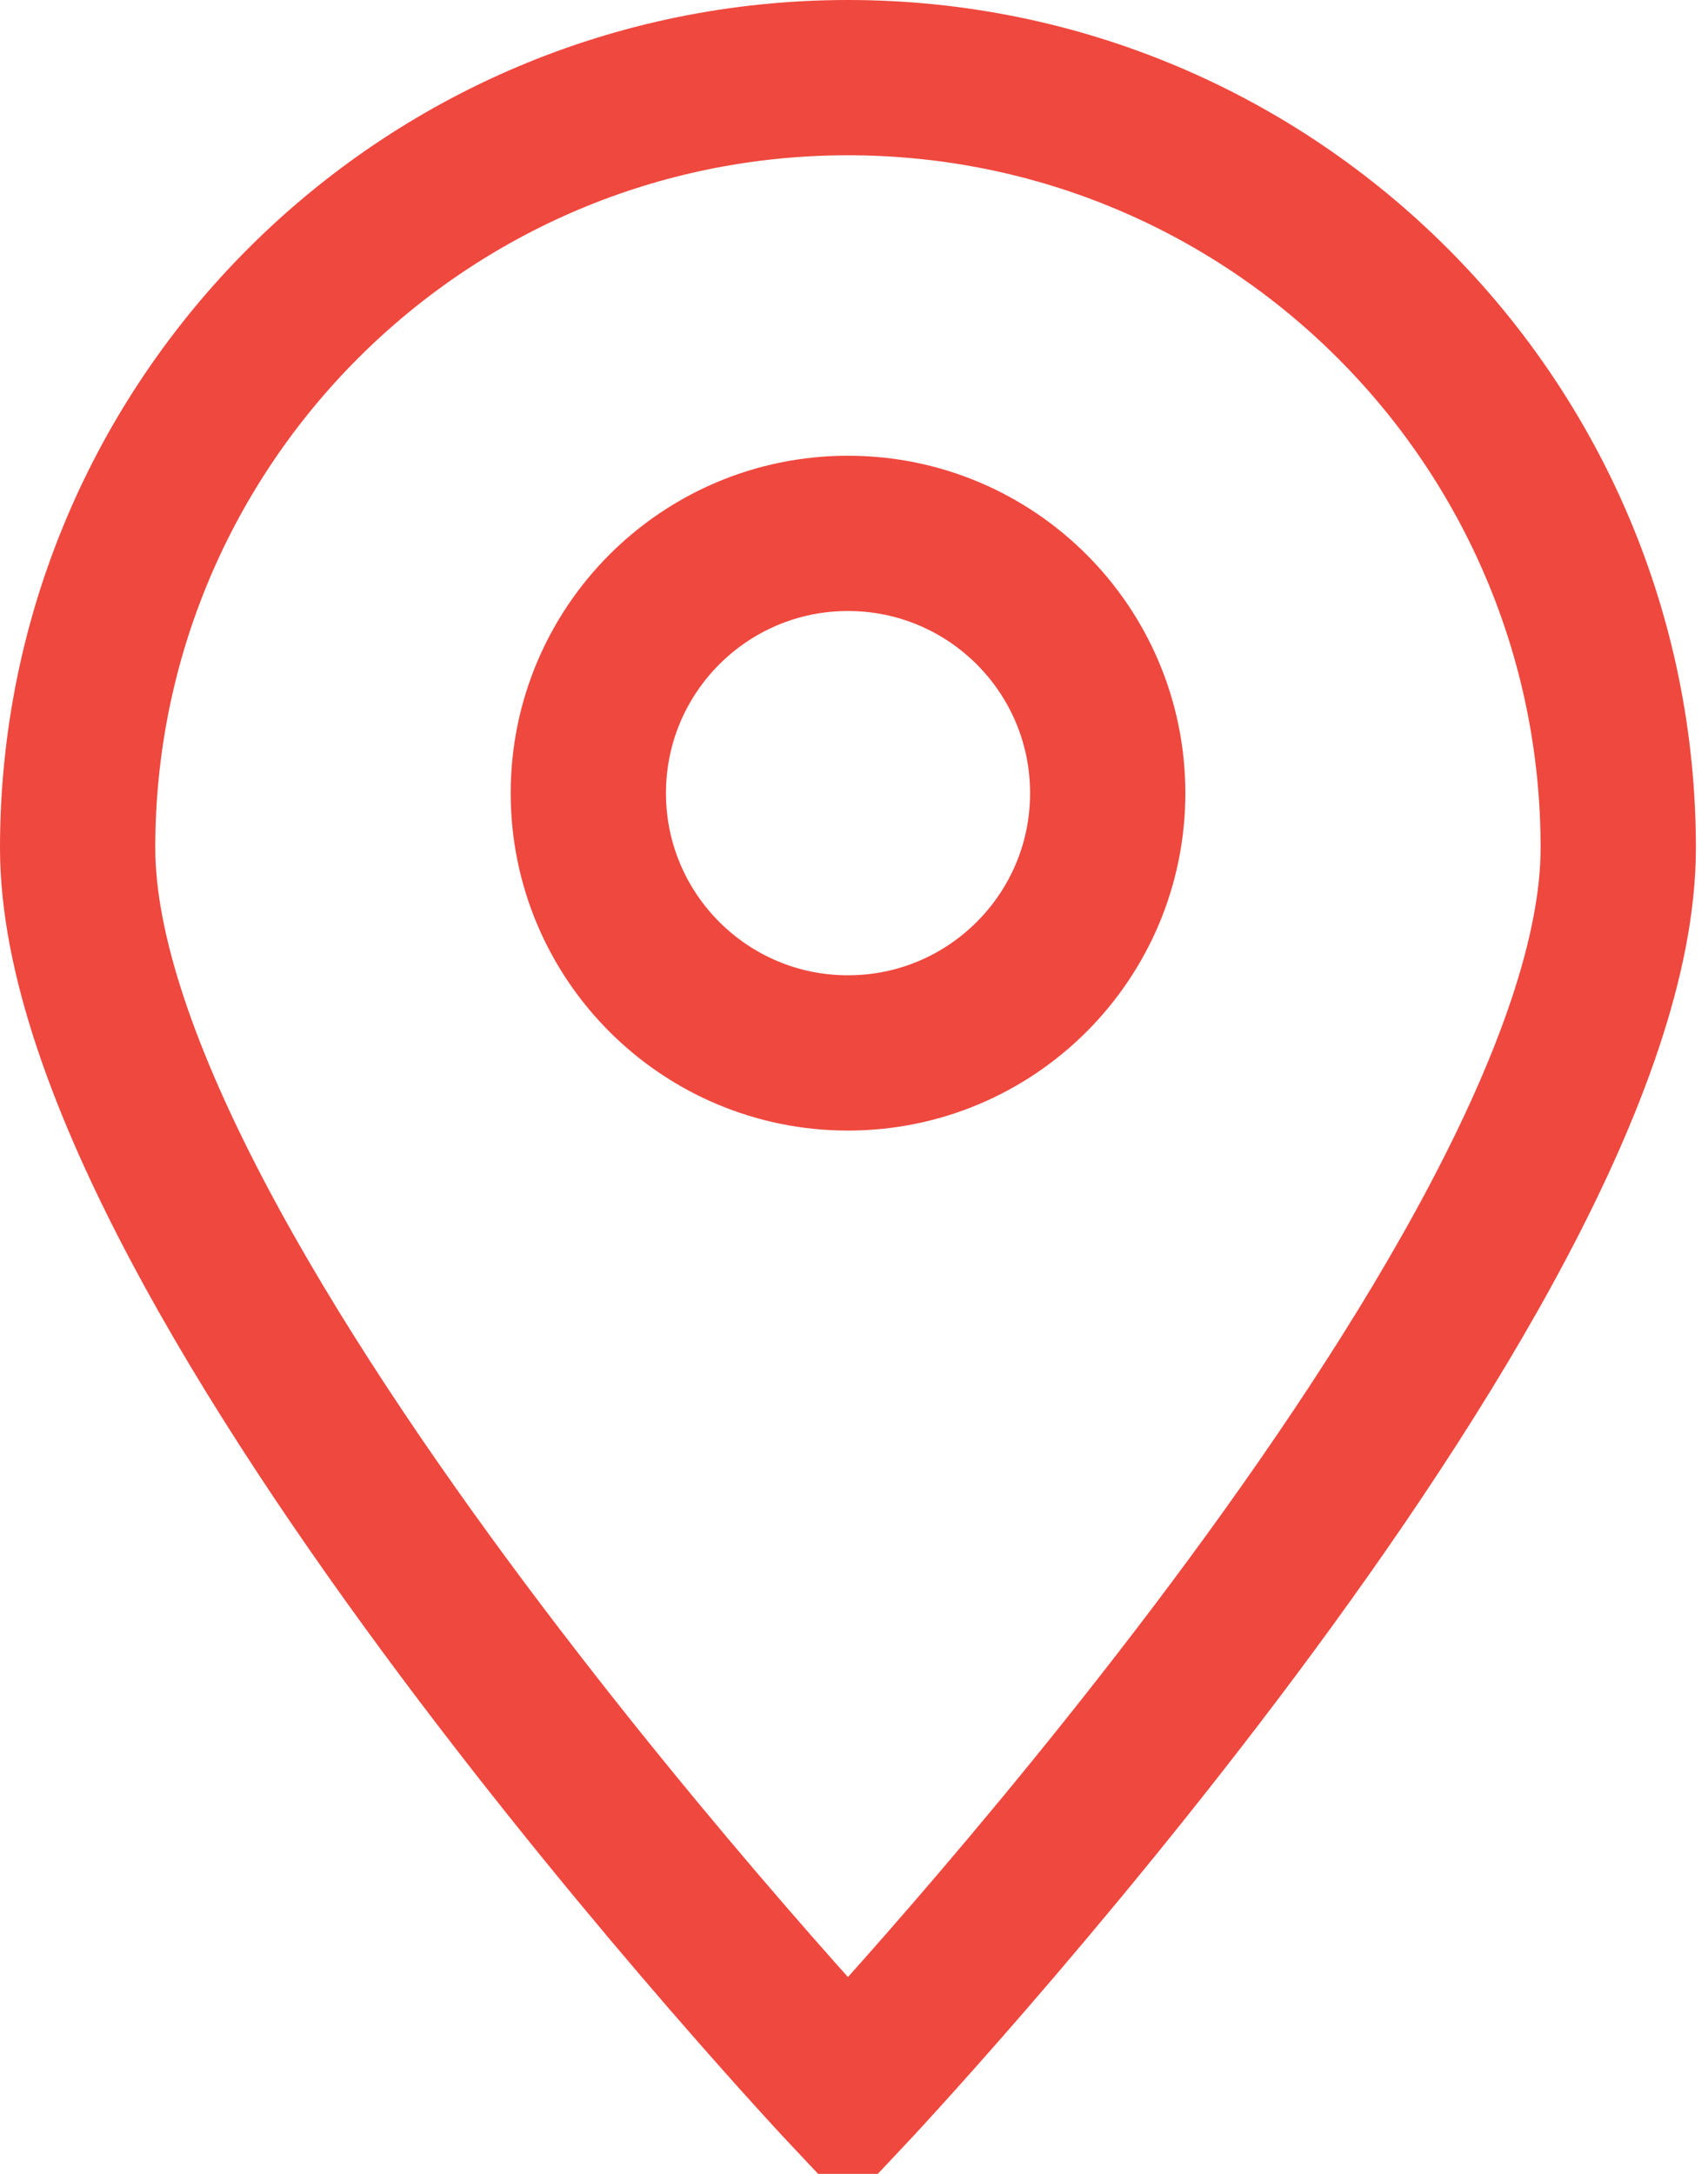
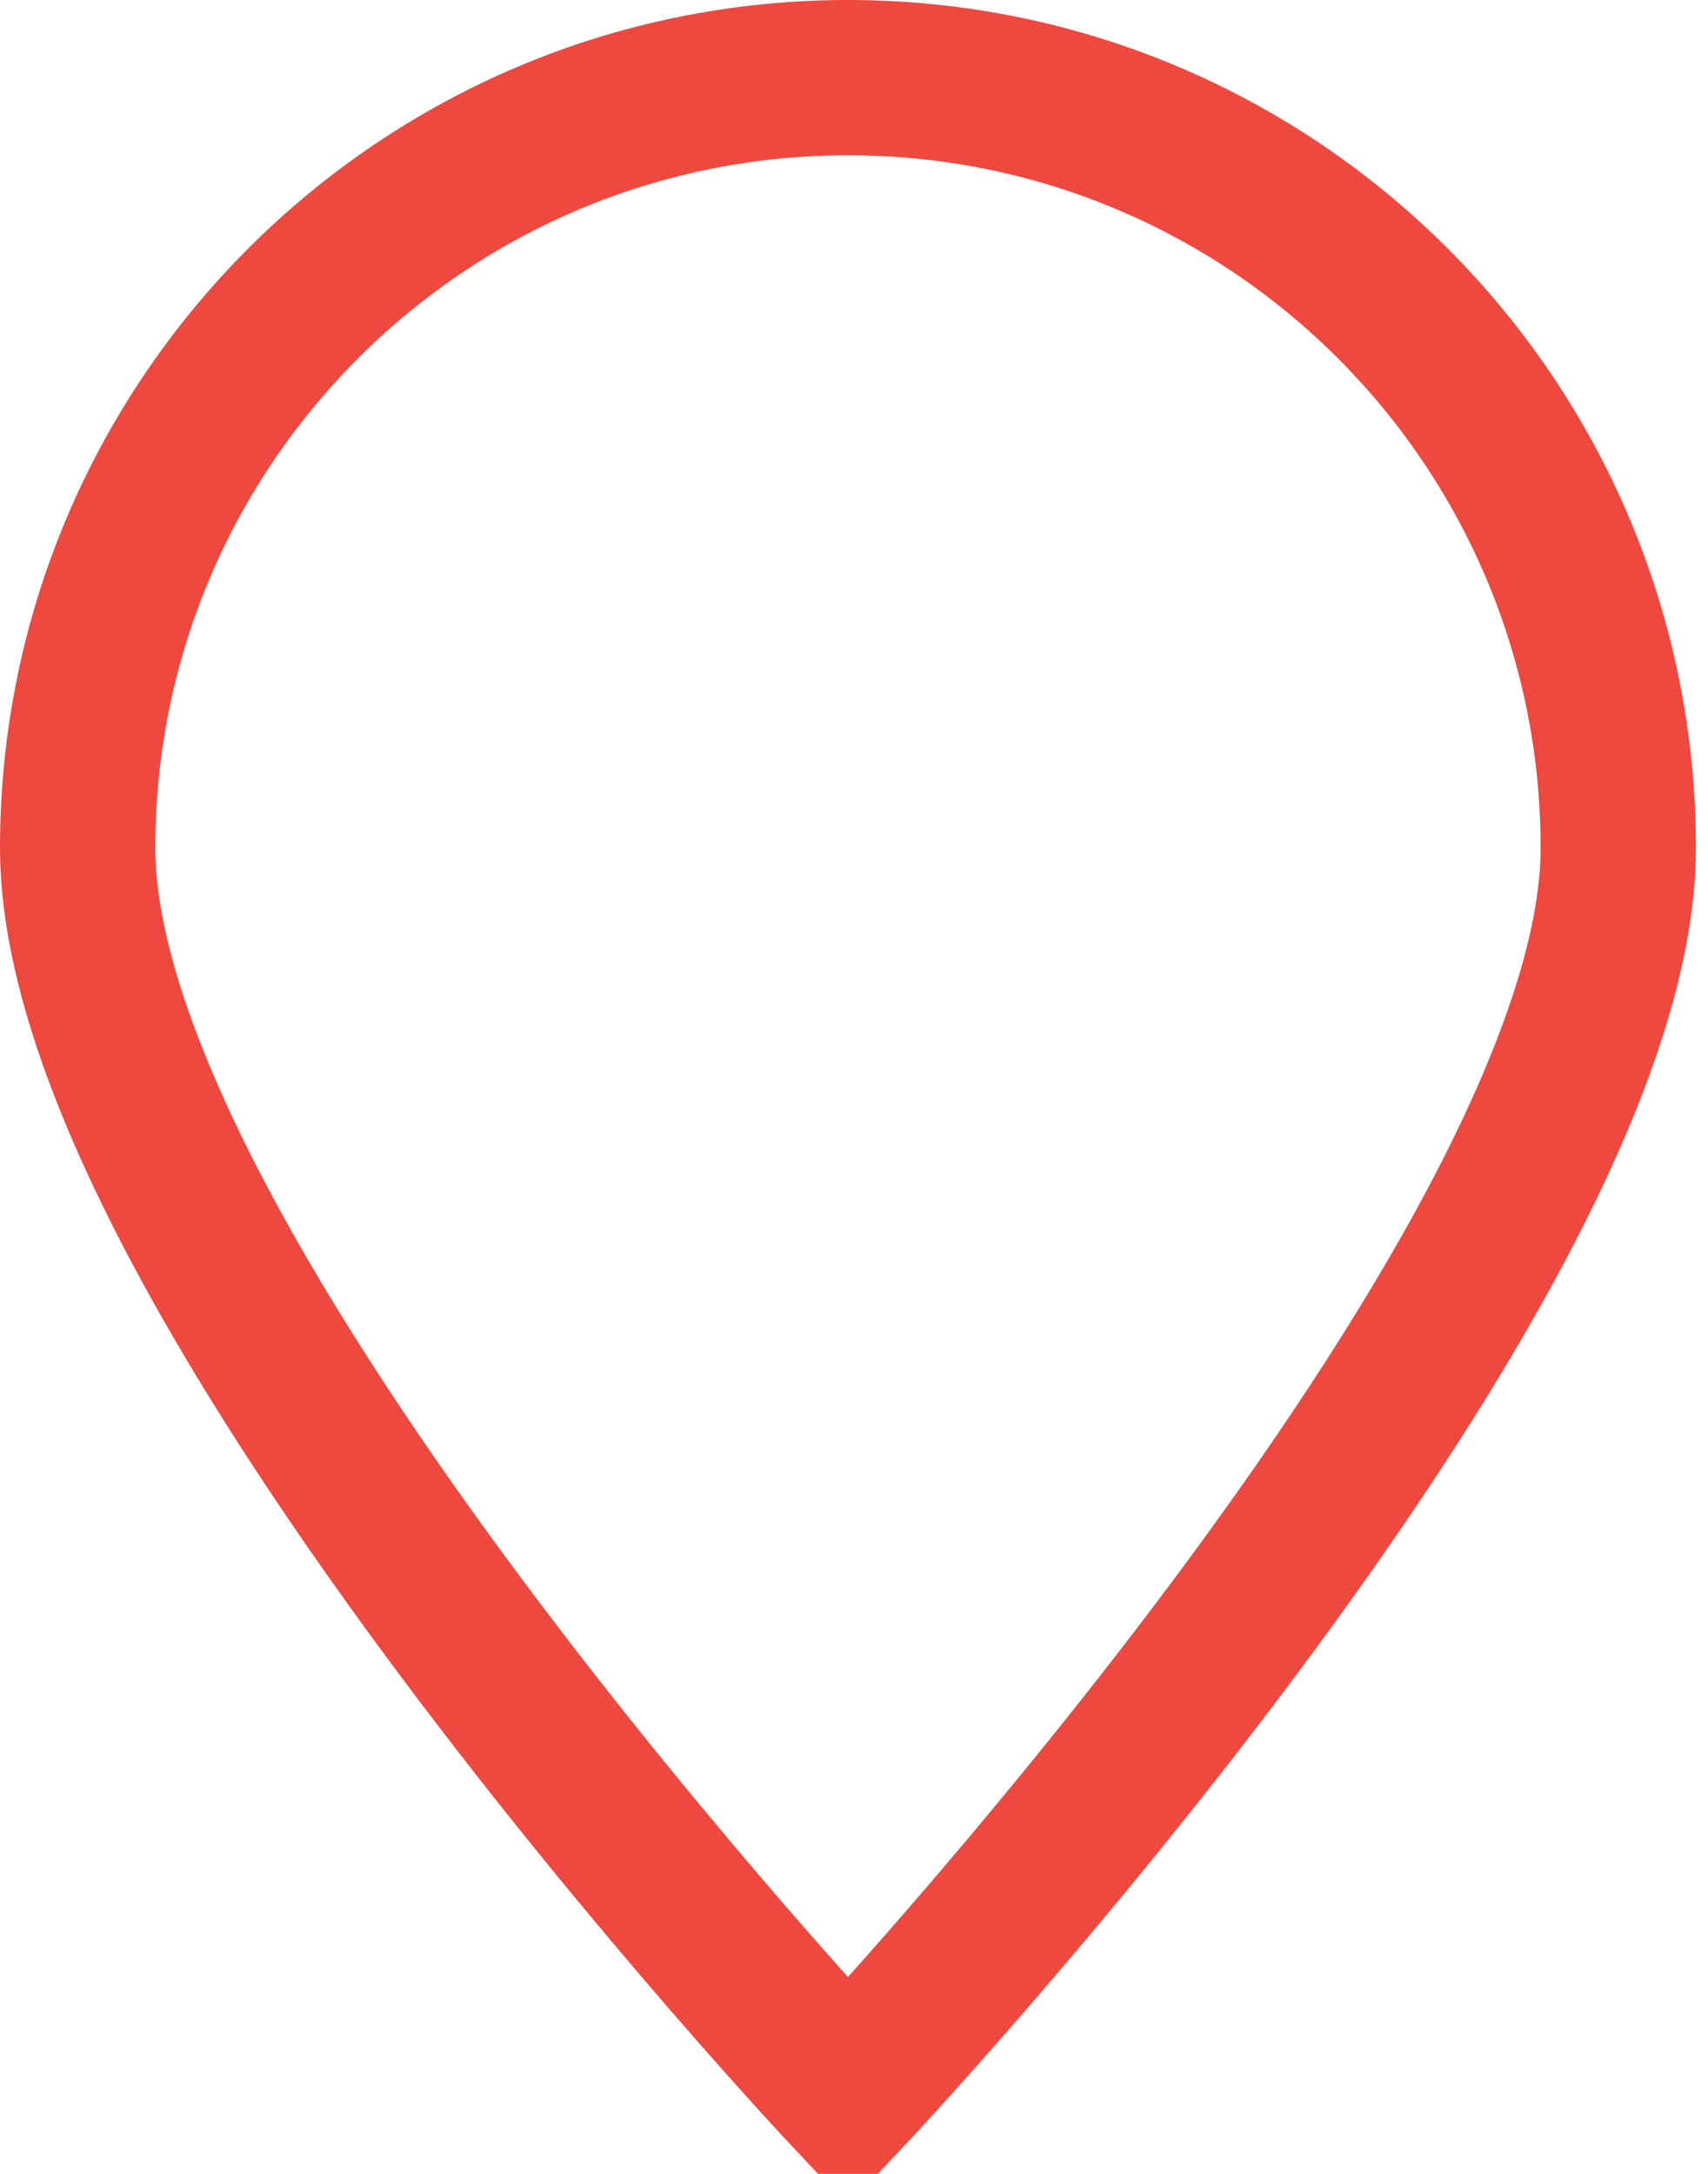
<svg xmlns="http://www.w3.org/2000/svg" width="11px" height="14px" viewBox="0 0 11 14" version="1.1">
  <title>Group</title>
  <desc>Created with Sketch.</desc>
  <defs />
  <g id="Tablet-" stroke="none" stroke-width="1" fill="none" fill-rule="evenodd">
    <g id="Session" transform="translate(-49, -423)" stroke="#EF483E">
      <g id="Page-1" transform="translate(49, 423)">
        <g id="Group">
          <path d="M10.422,5.461 C10.422,8.201 5.461,13.475 5.461,13.475 C5.461,13.475 0.5,8.201 0.5,5.461 C0.5,2.721 2.721,0.5 5.461,0.5 C8.201,0.5 10.422,2.721 10.422,5.461 Z" id="Stroke-1" />
-           <path d="M7.134,5.108 C7.134,6.032 6.385,6.781 5.461,6.781 C4.538,6.781 3.789,6.032 3.789,5.108 C3.789,4.184 4.538,3.435 5.461,3.435 C6.385,3.435 7.134,4.184 7.134,5.108 Z" id="Stroke-3" />
        </g>
      </g>
    </g>
  </g>
</svg>